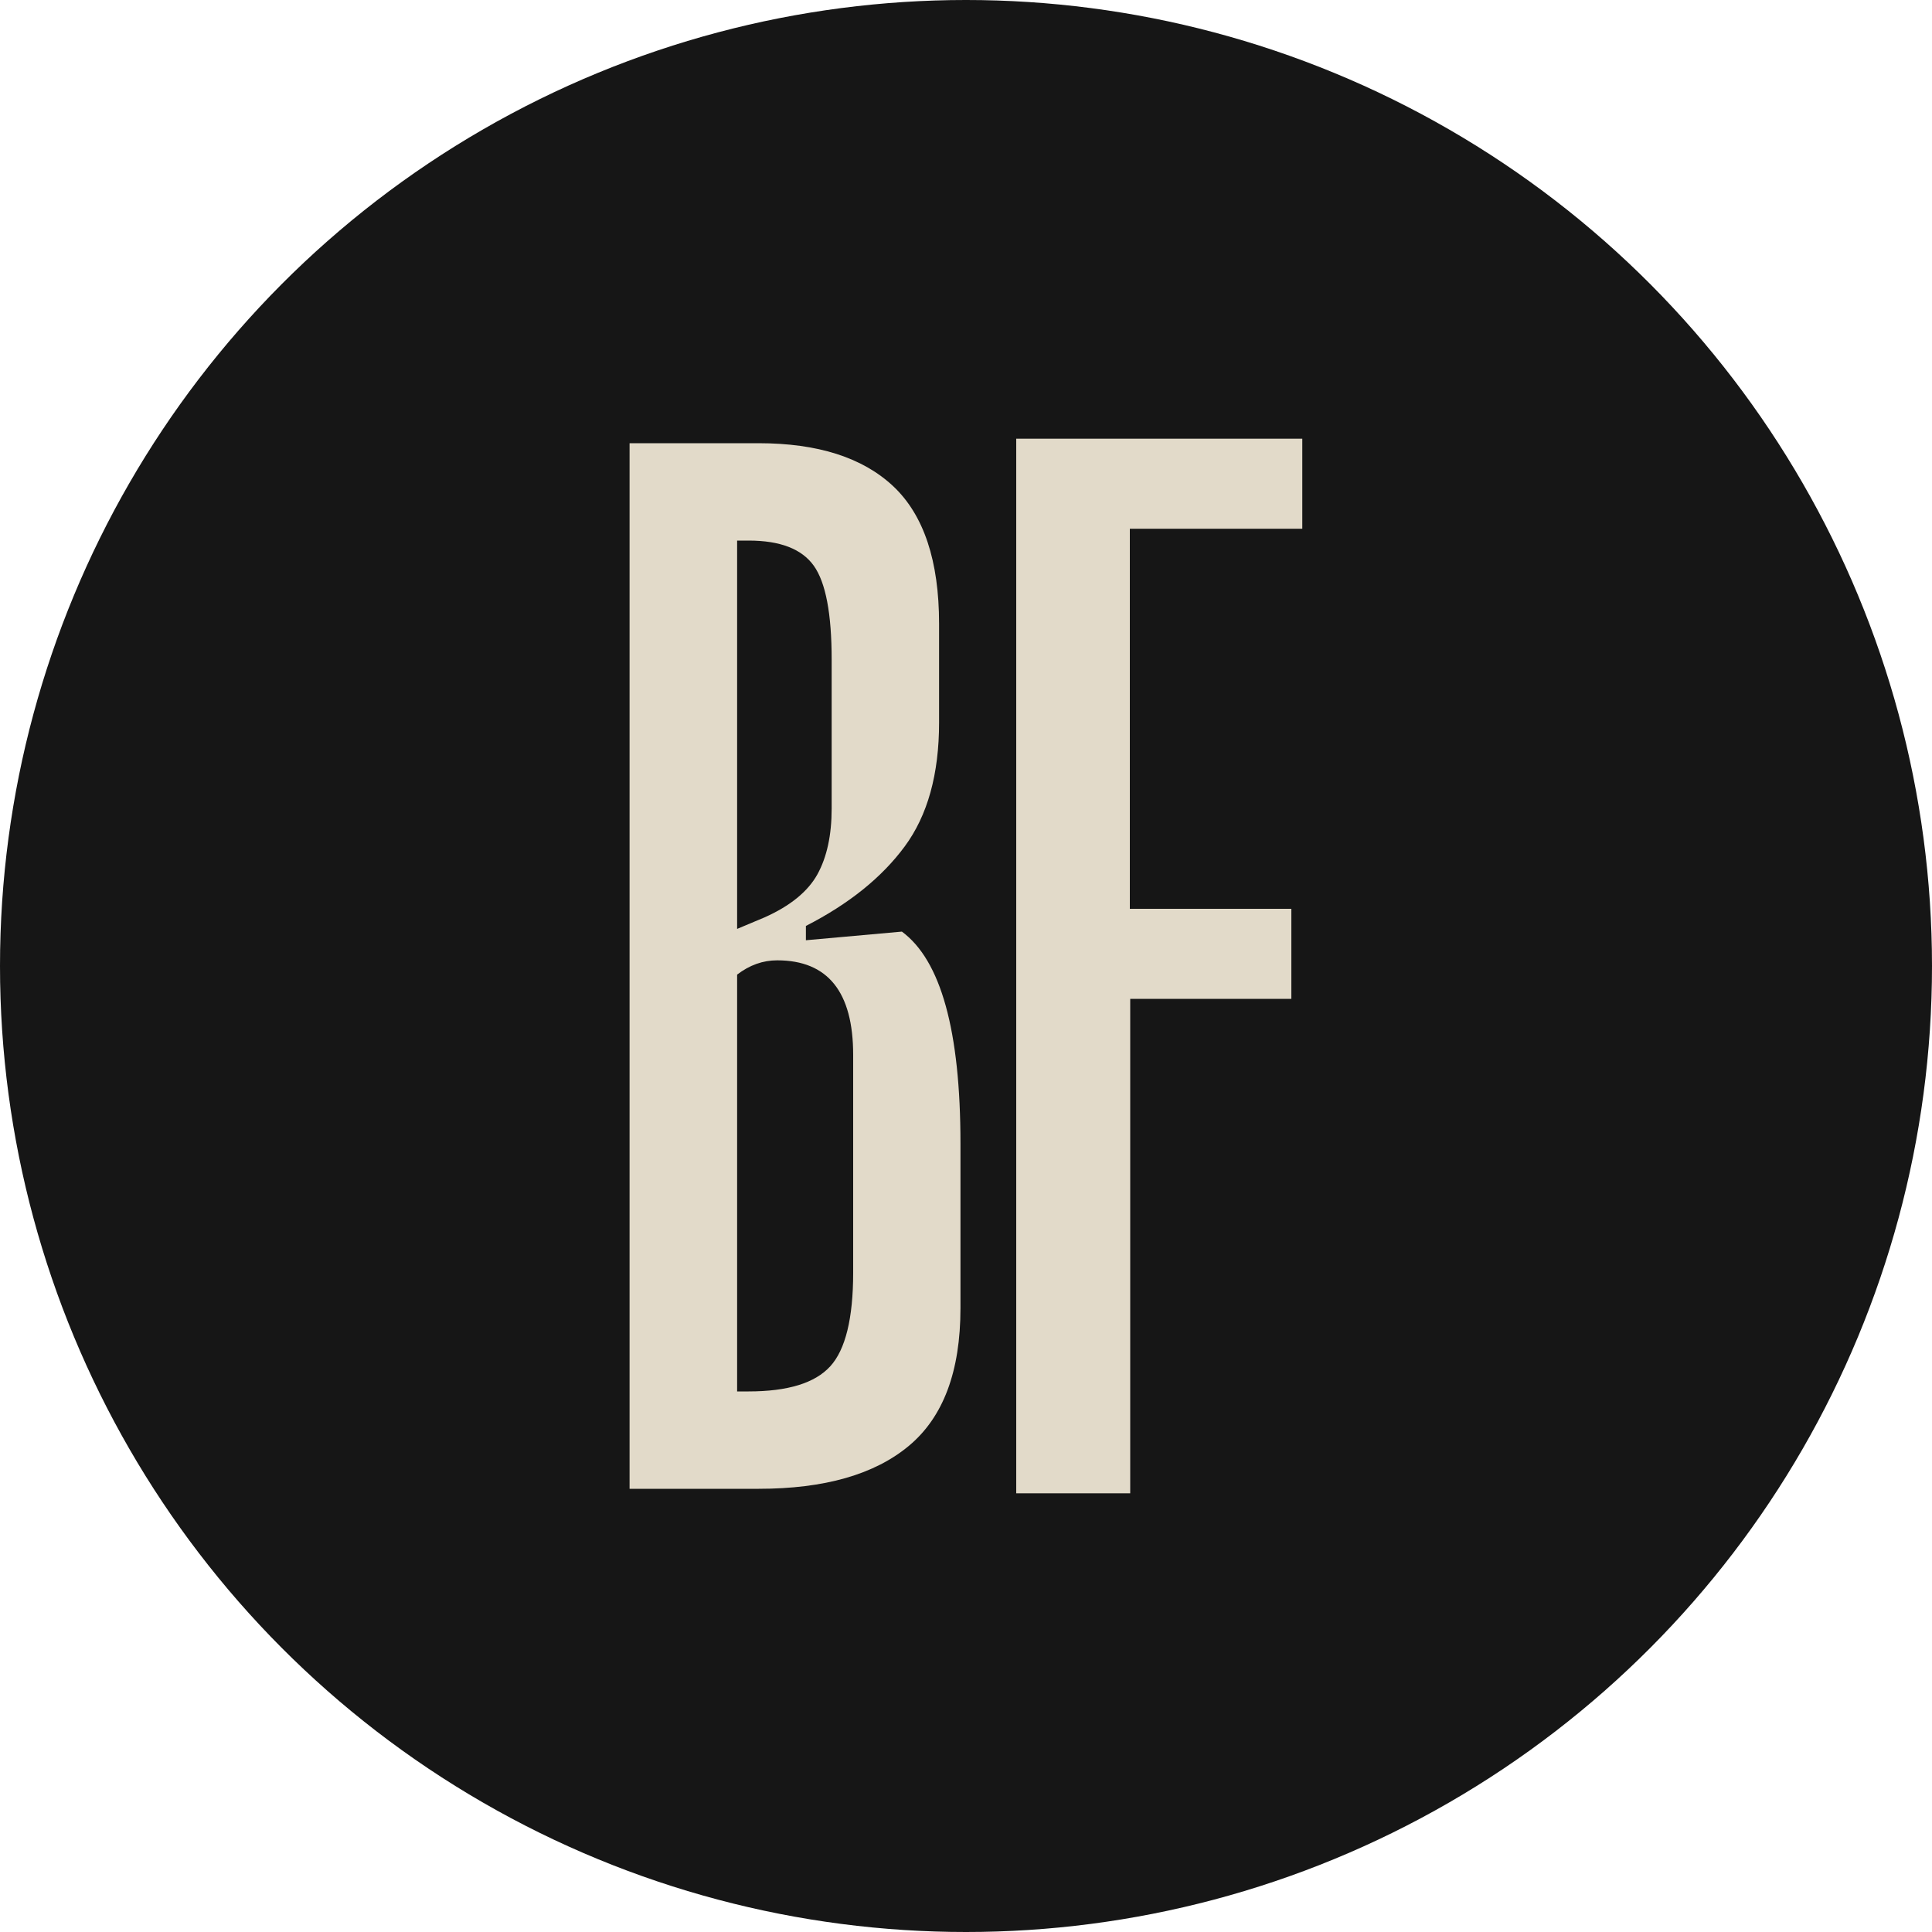
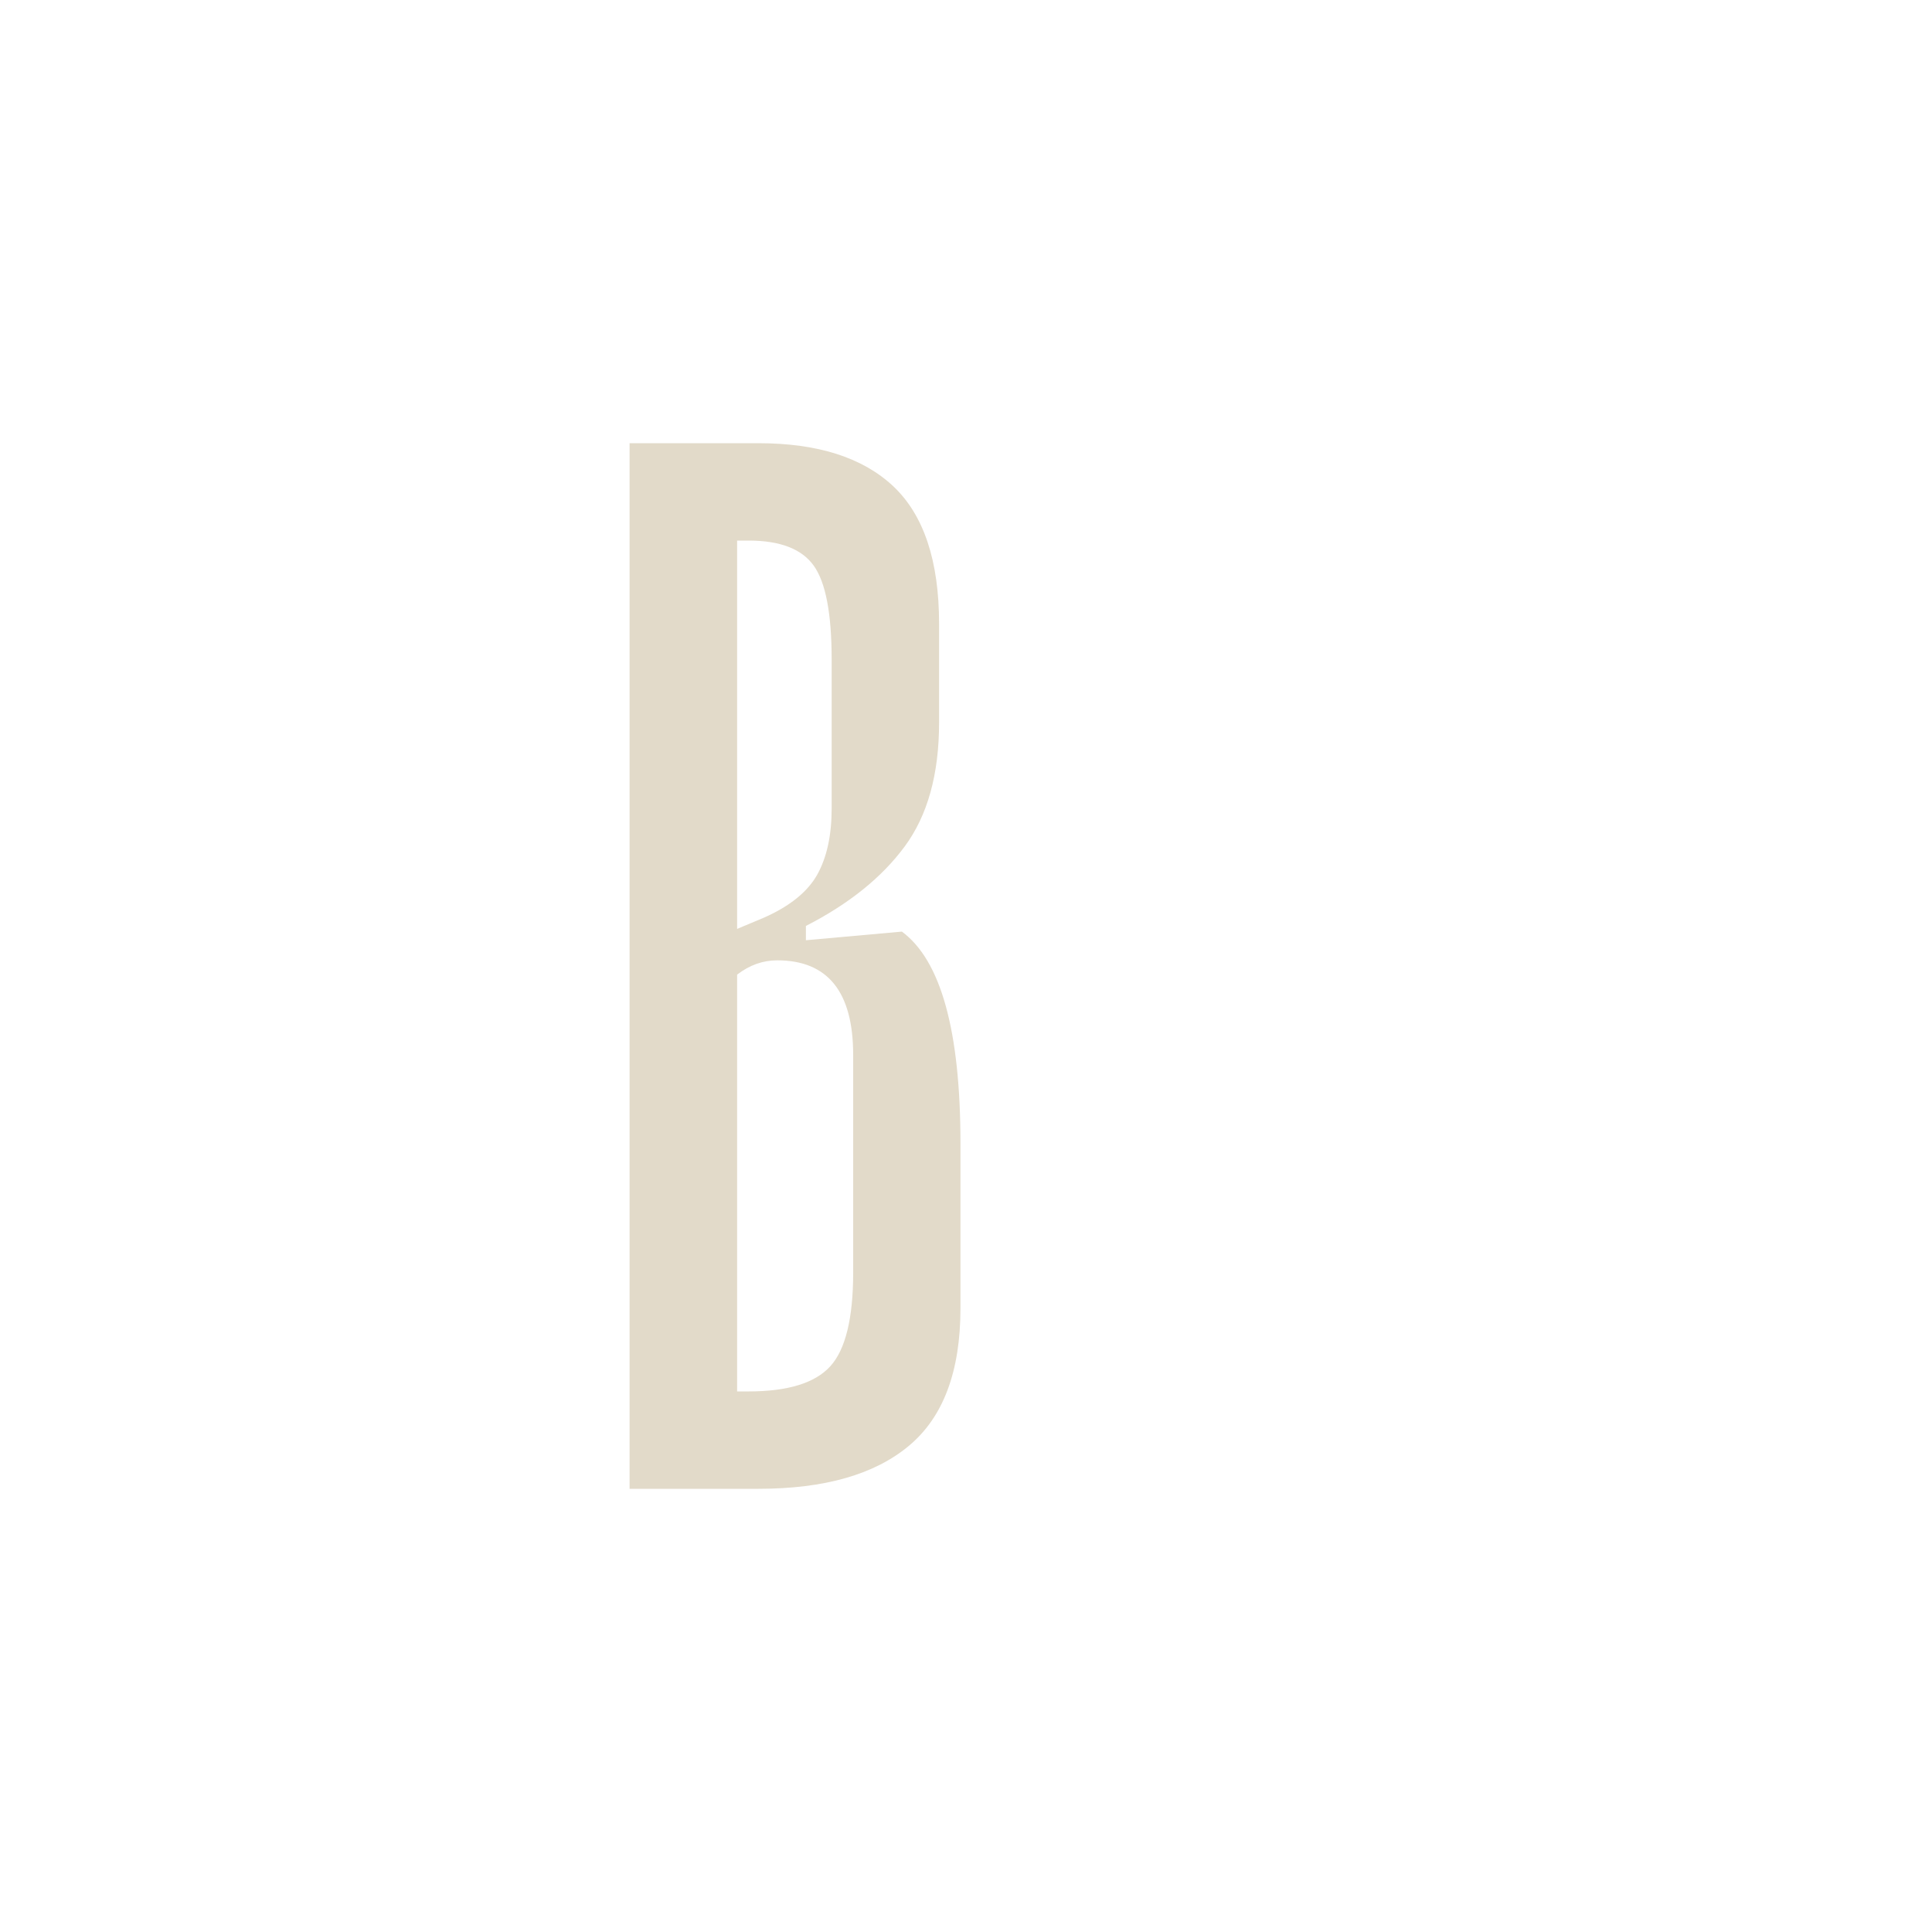
<svg xmlns="http://www.w3.org/2000/svg" id="Layer_1" version="1.1" viewBox="0 0 150 150">
  <defs>
    <style>
      .st0 {
        fill: #e2dac9;
      }

      .st1 {
        fill: #161616;
      }
    </style>
  </defs>
-   <circle class="st1" cx="75" cy="75" r="75" />
  <g>
    <path class="st0" d="M70.02,72.33l-7.45.67v-1.11c3.34-1.71,5.89-3.76,7.67-6.17,1.78-2.41,2.67-5.61,2.67-9.62v-7.67c0-4.89-1.19-8.45-3.56-10.68-2.38-2.23-5.86-3.34-10.46-3.34h-10.01v81.18h10.01c5.12,0,9.01-1.11,11.68-3.34,2.67-2.23,4-5.78,4-10.68v-12.79c0-8.75-1.52-14.23-4.56-16.46ZM57.23,41.97h.89c2.45,0,4.13.65,5.06,1.95.93,1.3,1.39,3.73,1.39,7.29v11.56c0,2.08-.37,3.78-1.11,5.12-.74,1.33-2.11,2.45-4.11,3.34l-2.12.89v-30.14ZM66.24,98.8c0,3.56-.6,5.99-1.78,7.28-1.18,1.3-3.3,1.95-6.34,1.95h-.89v-32.36c.96-.74,2-1.11,3.11-1.11,3.93,0,5.9,2.45,5.9,7.34v16.9Z" />
-     <path class="st0" d="M78.9,115.94V34.06h22.21v6.99h-13.39s0,29.51,0,29.51h12.54v6.99h-12.51v38.39h-8.86Z" />
  </g>
</svg>